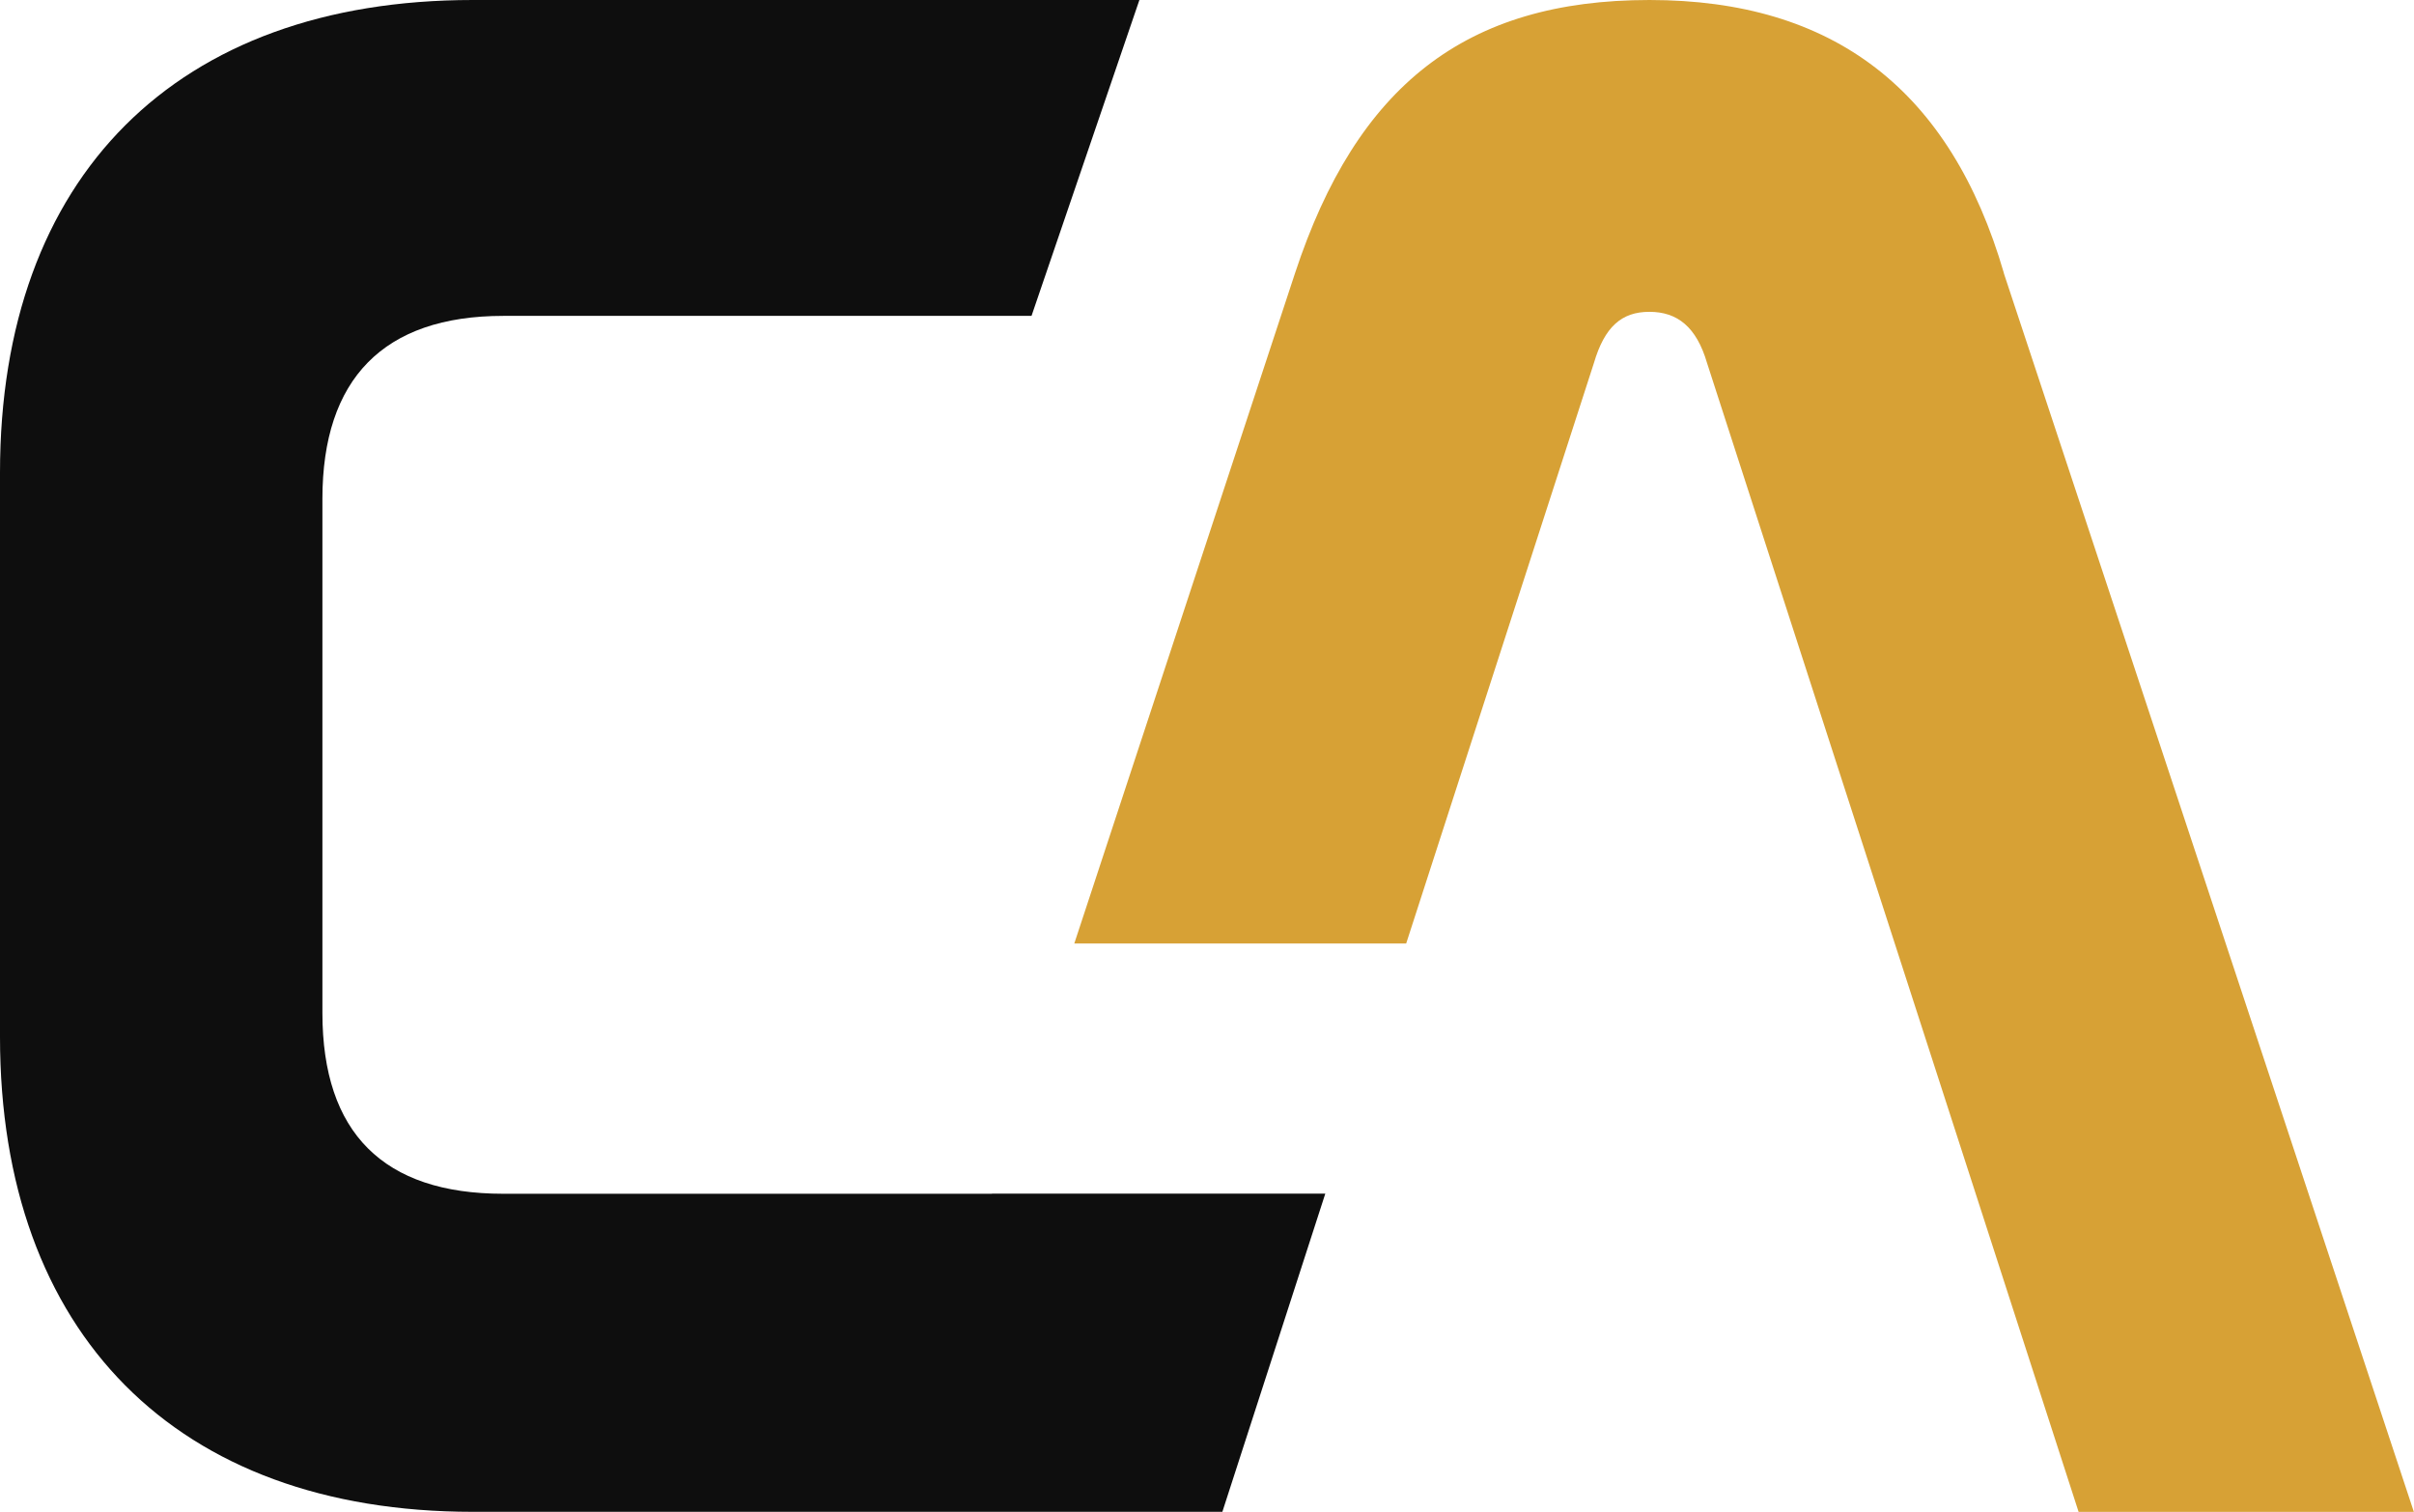
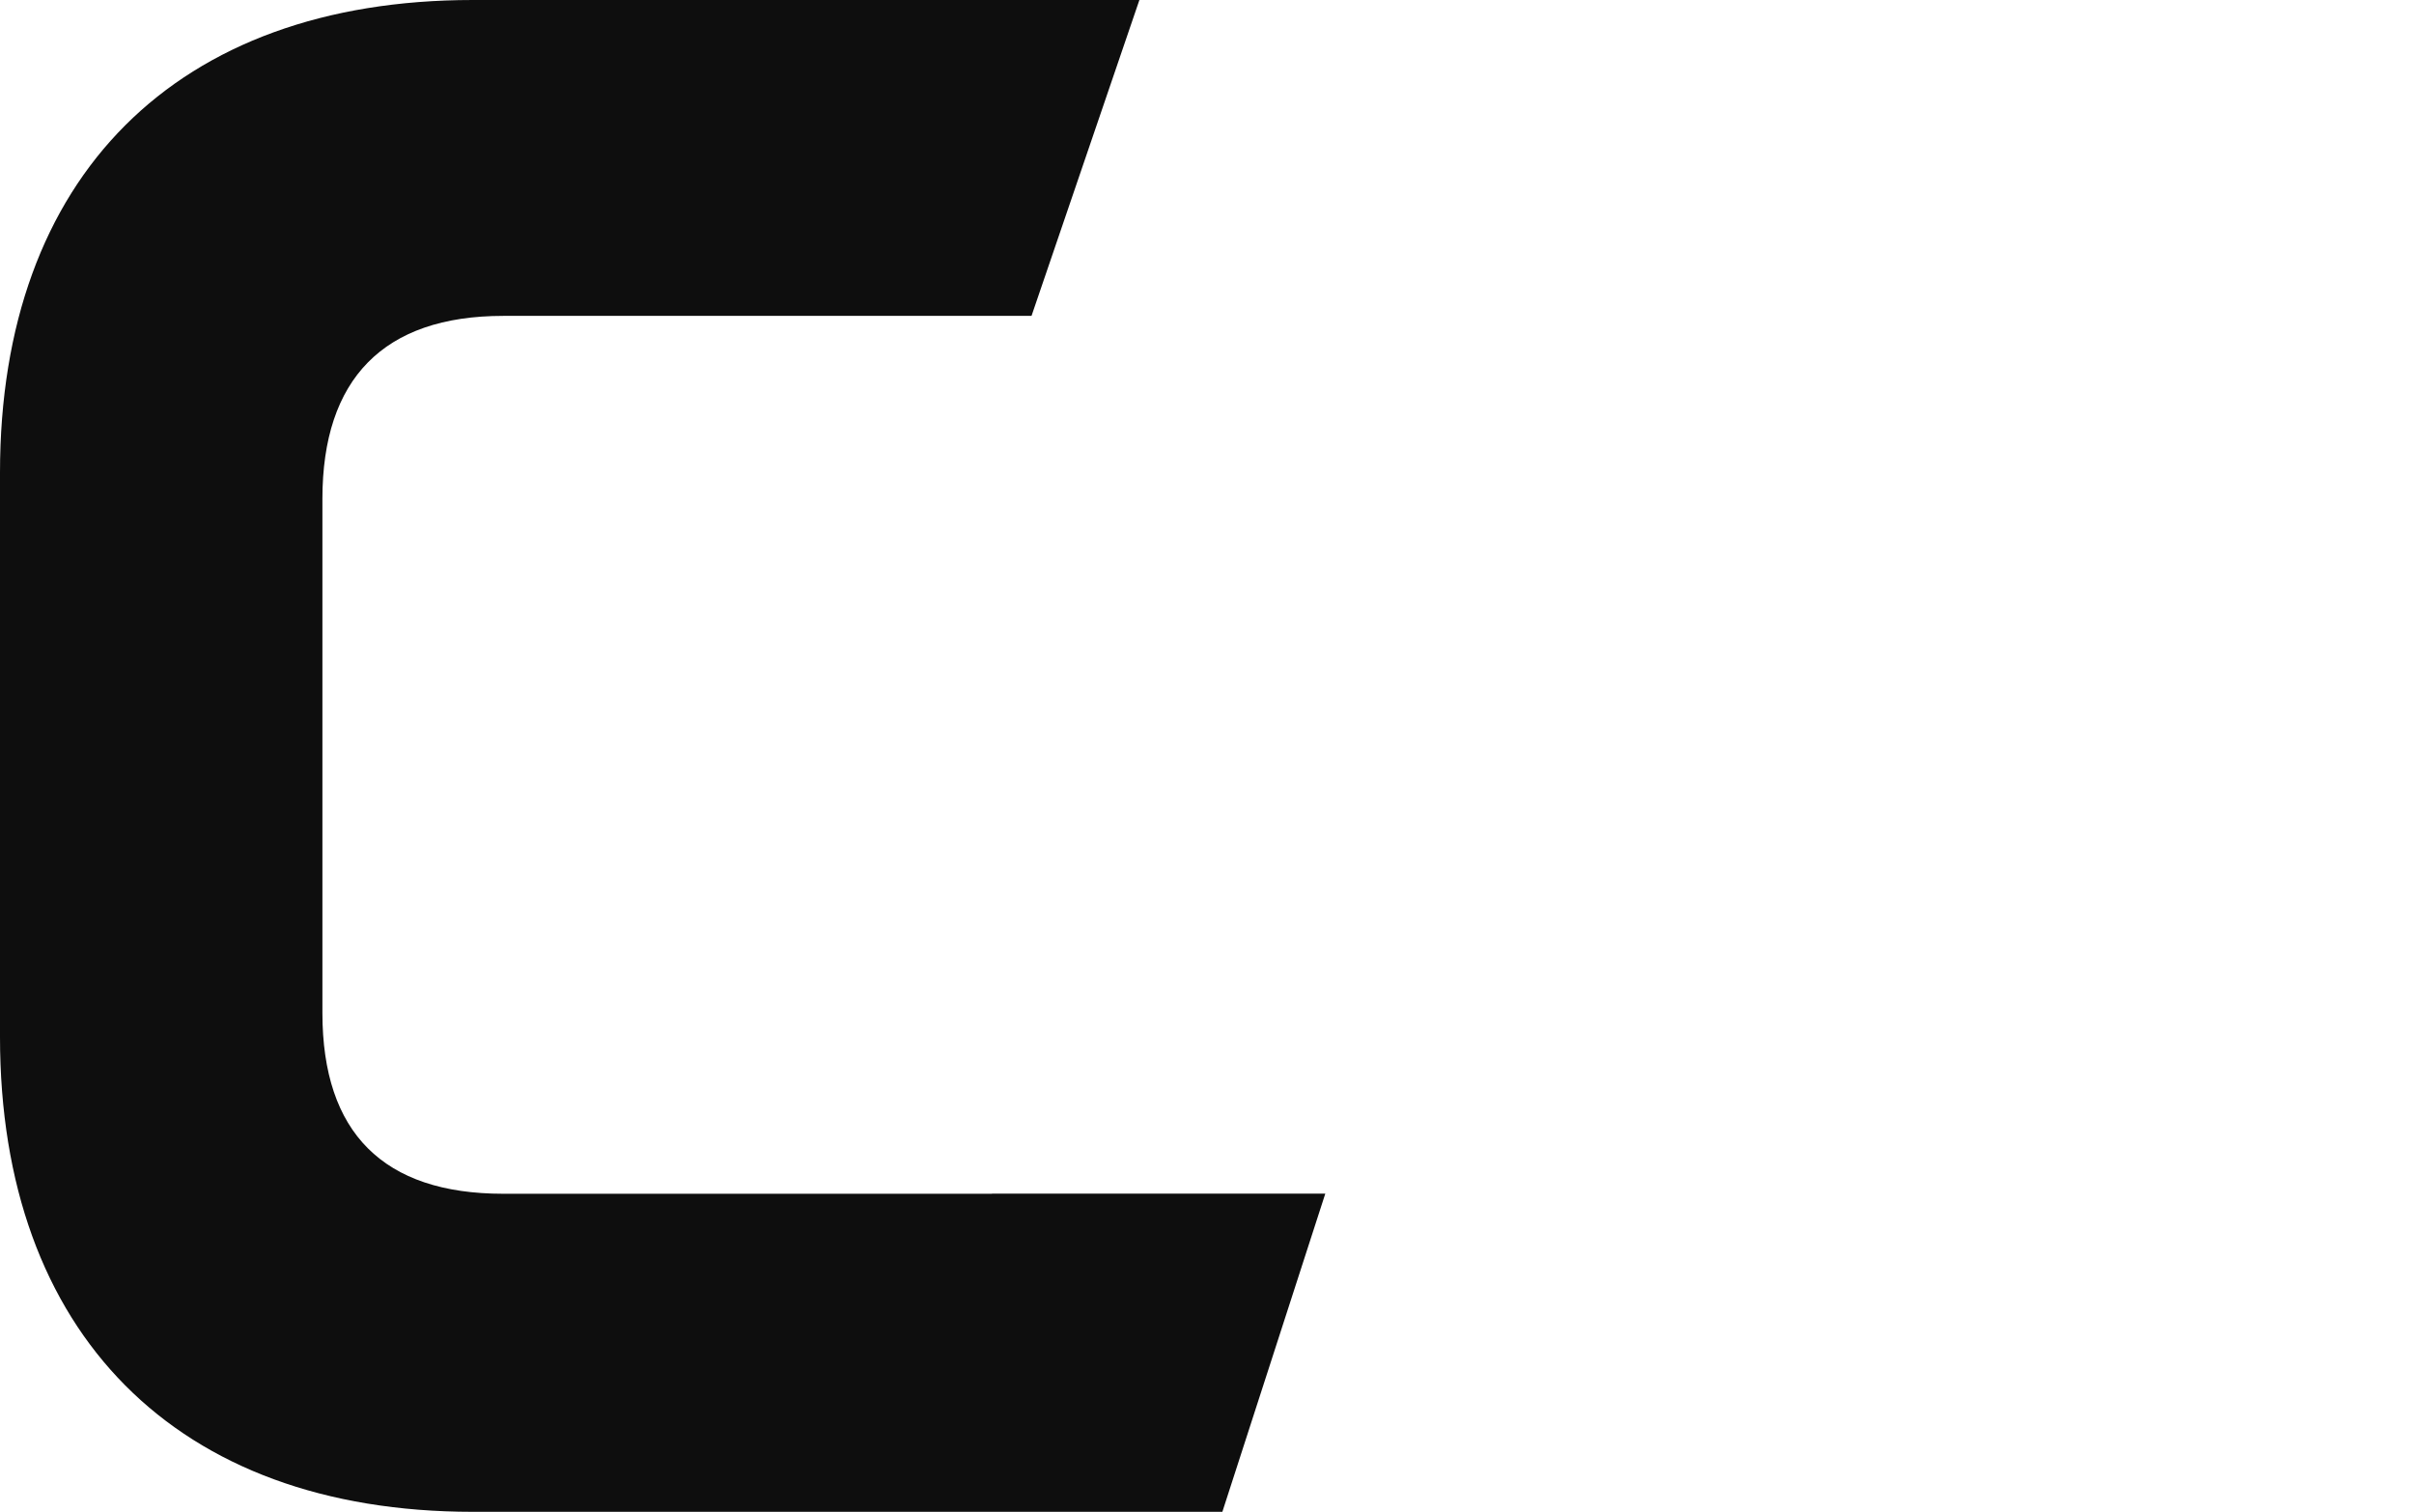
<svg xmlns="http://www.w3.org/2000/svg" id="Camada_2" data-name="Camada 2" viewBox="0 0 356.7 223.41">
  <defs>
    <style>      .cls-1 {        fill: #d7a135;      }      .cls-2 {        fill: #0e0e0e;      }    </style>
  </defs>
  <g id="Camada_1-2" data-name="Camada 1">
    <g>
      <path class="cls-2" d="M146.56,176.41h-72.2c-17.71,0-26.72-9.01-26.72-26.72v-75.97c0-17.7,9.01-27.04,26.72-27.04h78.06L168.36,0h-98.5C26.08,0,0,26.08,0,69.85v83.38c0,43.78,26.08,70.18,69.85,70.18h110.77l15.21-47.02h-49.26v.02Z" />
-       <path class="cls-1" d="M296.11,40.39C288.22,13.25,270.87,0,243.73,0s-43.23,12.62-52.38,40.39l-32.61,99.04h49.04l27.74-85.78c1.58-5.37,4.1-7.57,8.2-7.57s6.95,2.2,8.52,7.57l54.9,169.77h49.54l-60.58-183.02Z" />
    </g>
  </g>
</svg>